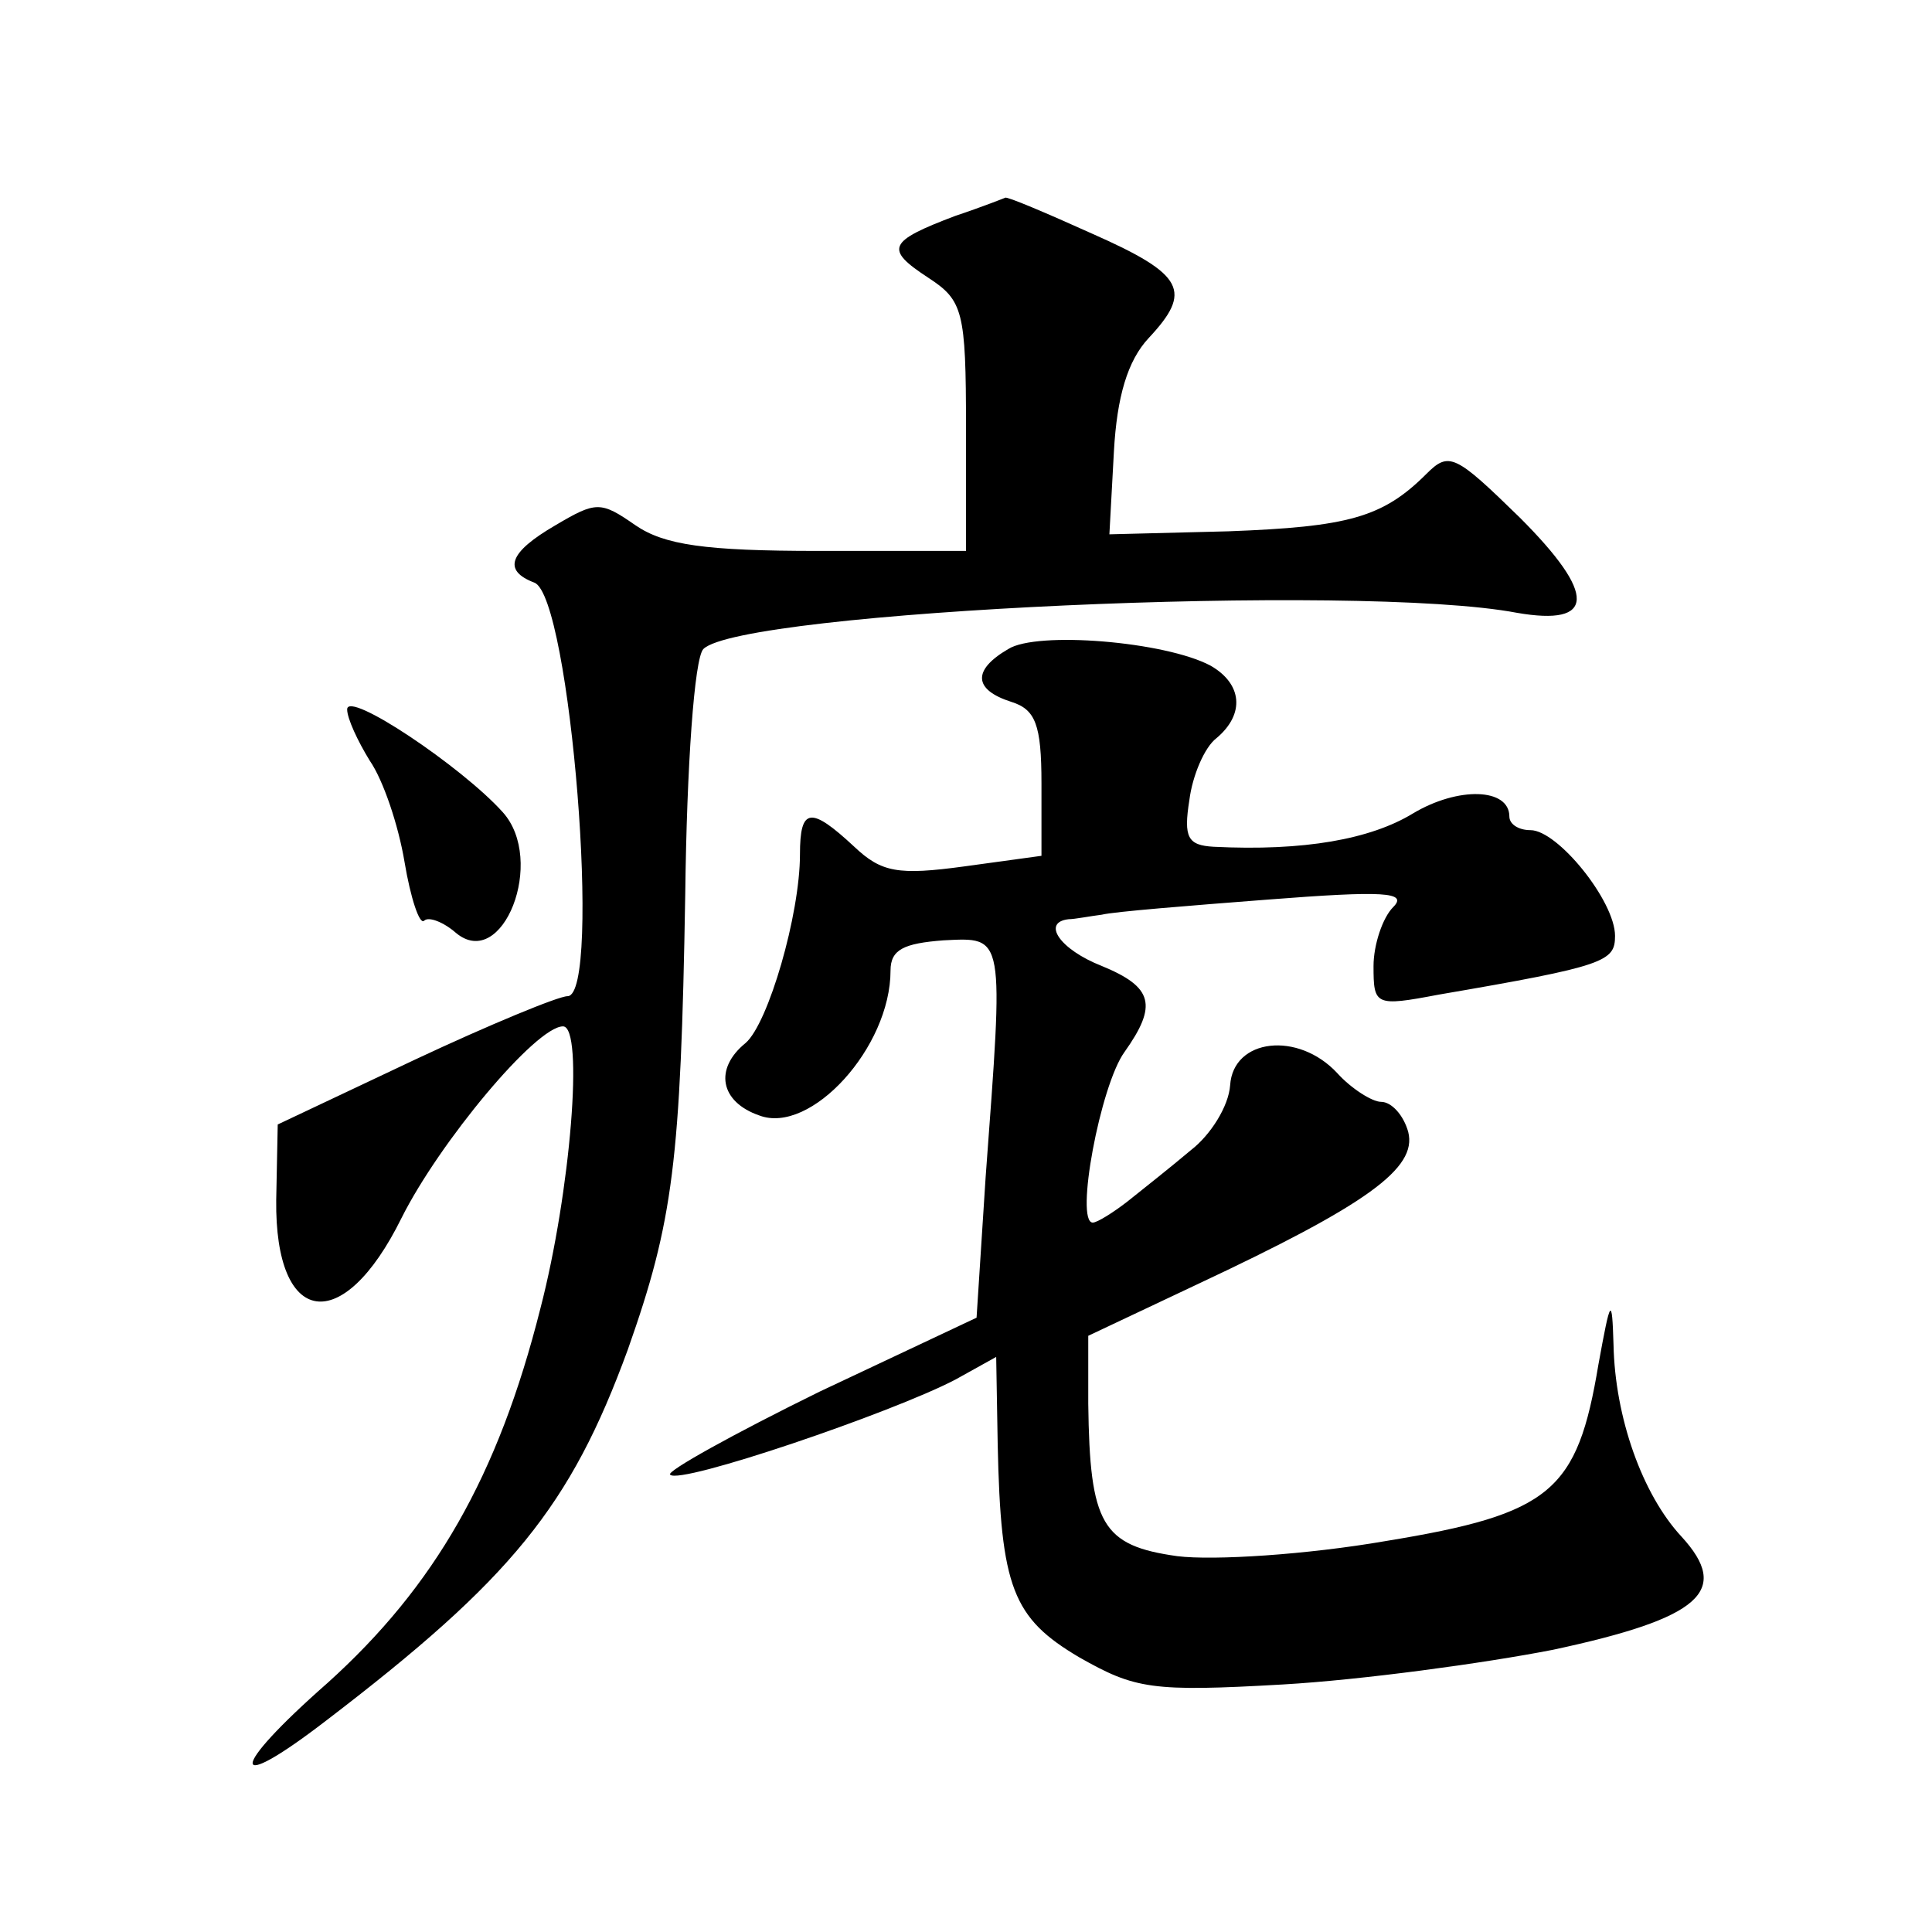
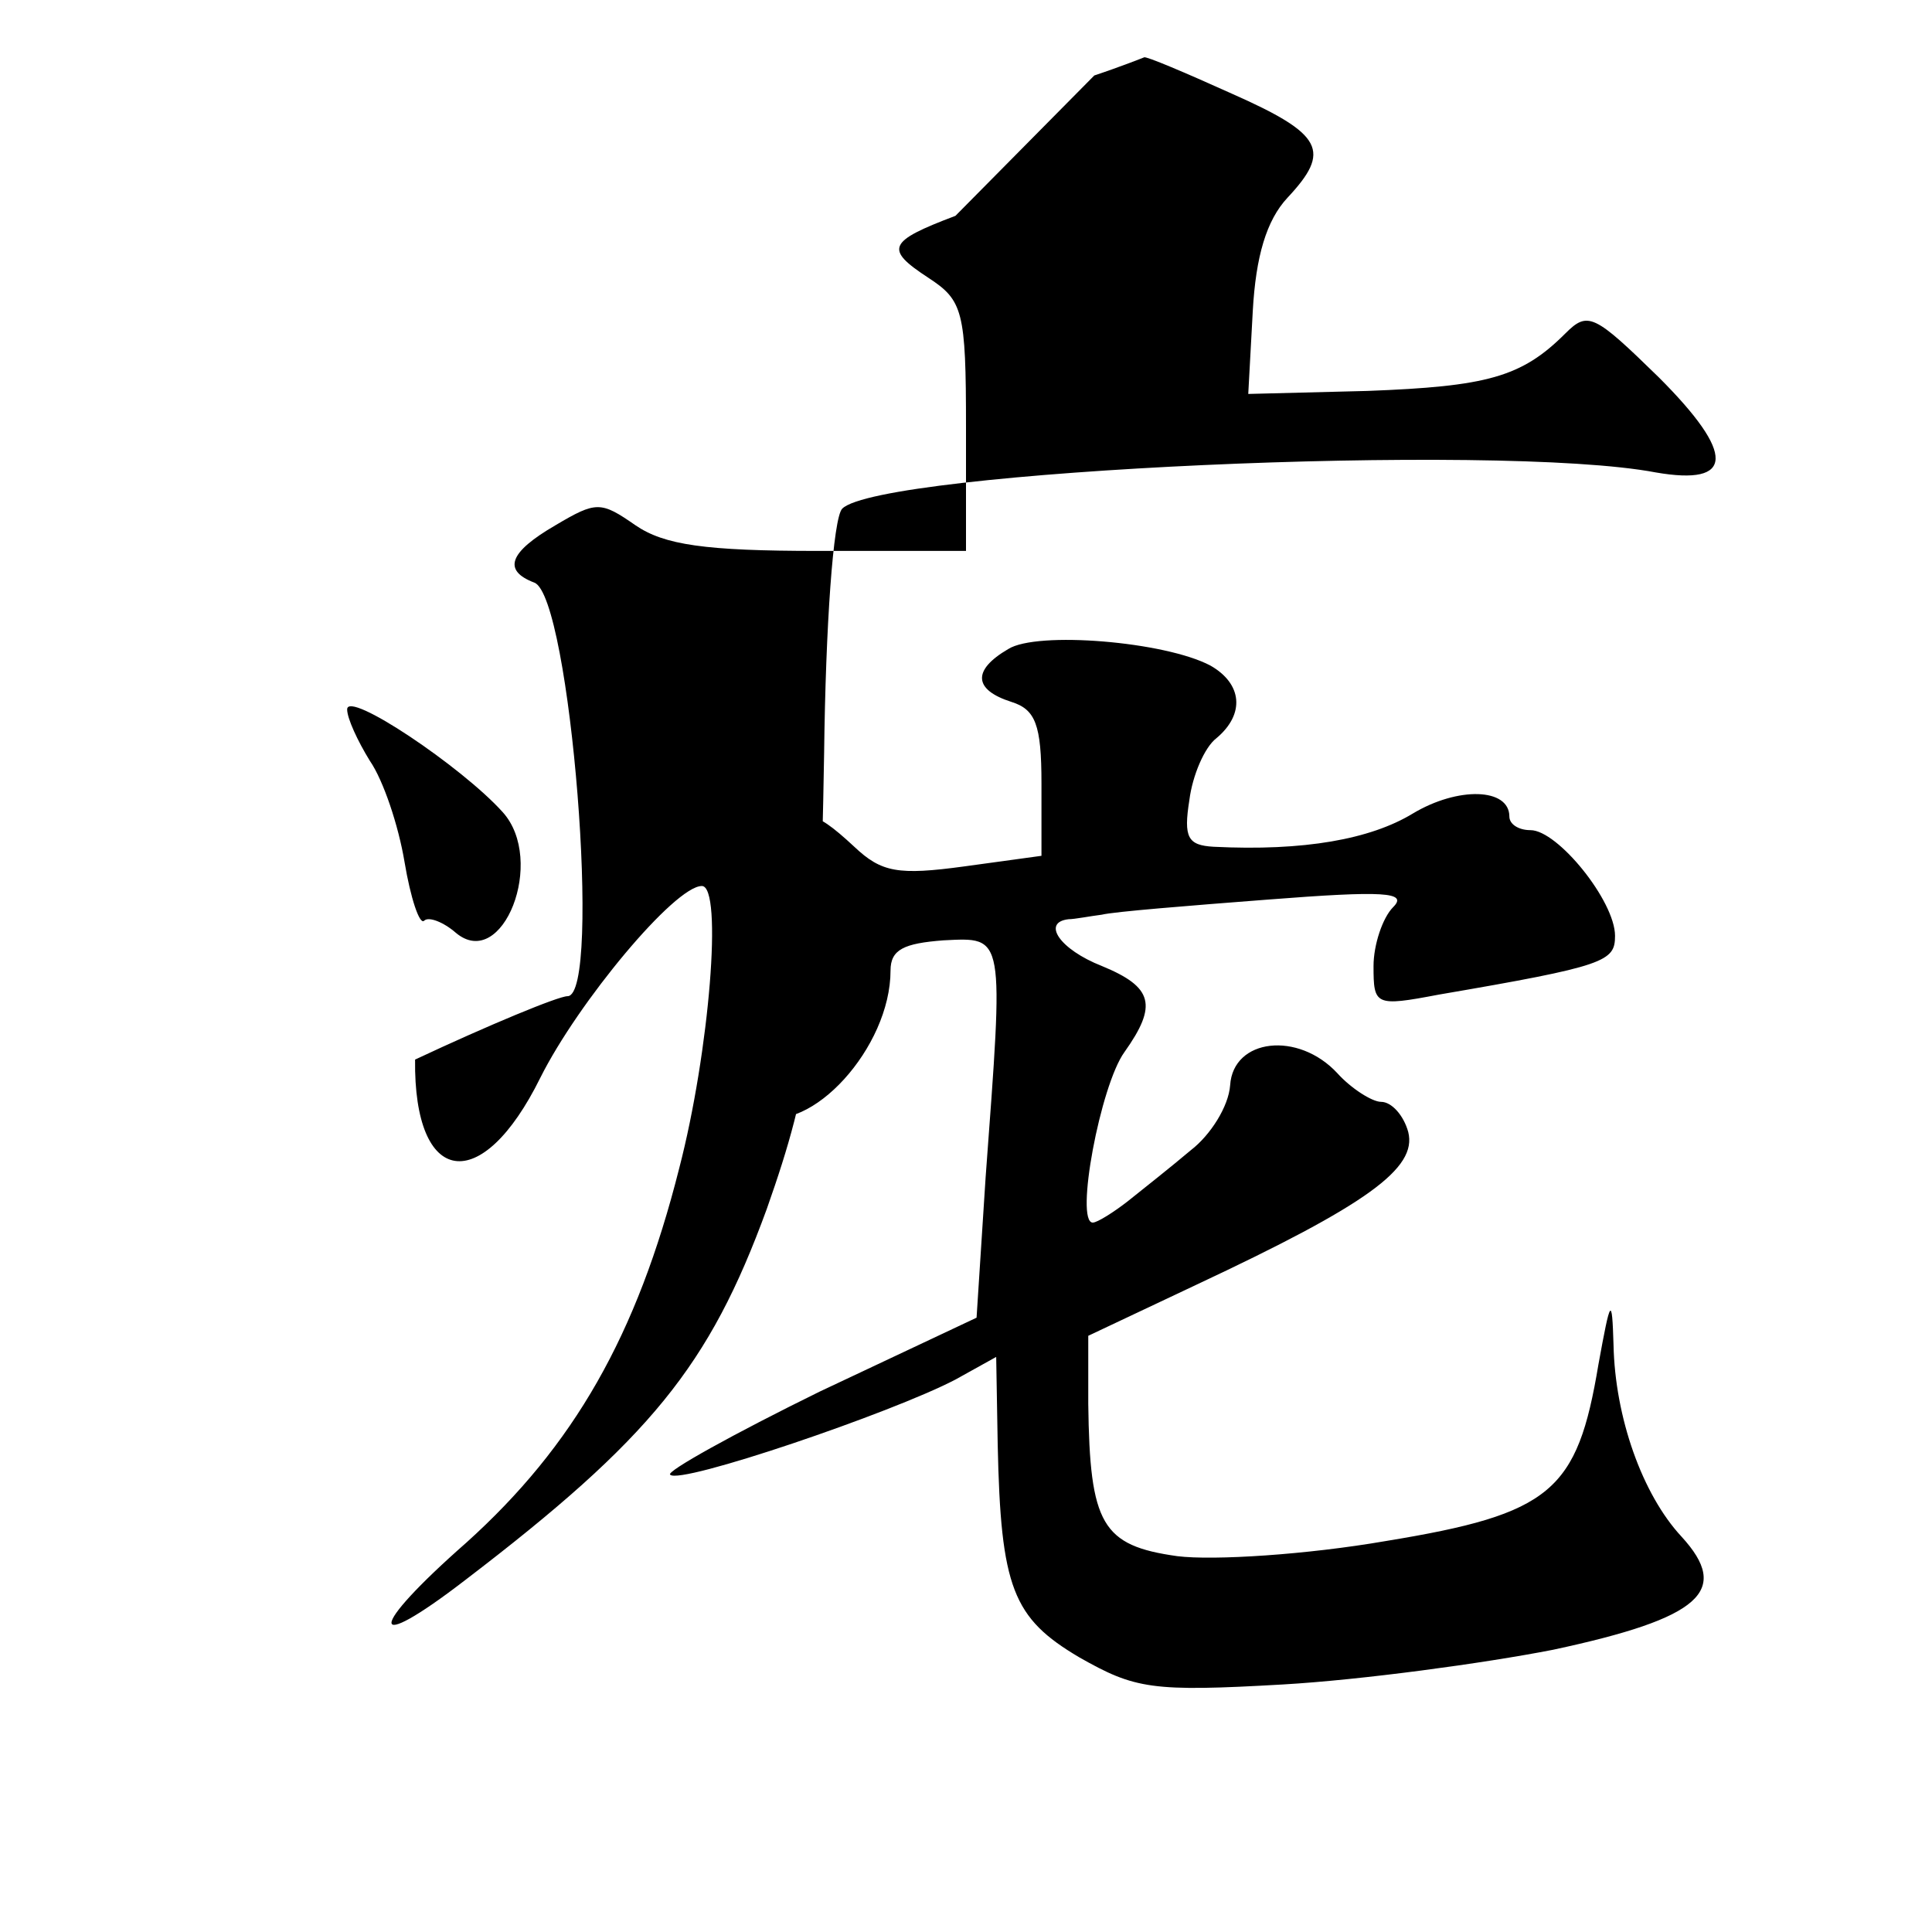
<svg xmlns="http://www.w3.org/2000/svg" version="1.0" width="128pt" height="128pt" viewBox="0 0 128 128" preserveAspectRatio="xMidYMid meet">
  <g transform="translate(0,128) scale(0.1,-0.1)" fill="#0" stroke="none">
-     <path d="M633 1137 c-45 -17 -47 -22 -18 -41 23 -15 25 -22 25 -99 l0 -82 -98 0 c-75 0 -102 4 -121 17 -23 16 -26 16 -53 0 -31 -18 -35 -30 -14 -38 24 -9 45 -274 22 -274 -6 0 -52 -19 -101 -42 l-91 -43 -1 -50 c-1 -84 44 -91 83 -12 25 50 89 127 107 127 14 0 5 -110 -15 -187 -28 -111 -70 -184 -141 -248 -66 -58 -66 -75 -1 -25 123 94 162 142 200 246 30 85 35 124 38 302 1 84 6 156 12 162 25 25 434 44 539 24 52 -9 53 12 2 63 -43 42 -47 44 -62 29 -29 -29 -52 -35 -131 -38 l-79 -2 3 55 c2 36 9 60 23 75 29 31 24 42 -37 69 -31 14 -57 25 -58 24 0 0 -15 -6 -33 -12z M668 850 c-24 -14 -23 -27 2 -35 16 -5 20 -15 20 -54 l0 -48 -51 -7 c-44 -6 -55 -4 -73 13 -29 27 -36 26 -36 -5 0 -40 -21 -112 -36 -125 -21 -17 -17 -39 9 -48 34 -13 87 45 87 96 0 14 9 18 35 20 41 2 40 5 28 -157 l-6 -93 -104 -49 c-57 -28 -102 -53 -99 -55 6 -7 147 41 189 63 l27 15 1 -58 c2 -95 10 -115 54 -141 37 -21 48 -23 135 -18 52 3 133 14 179 23 98 21 118 39 85 75 -26 28 -44 79 -45 127 -1 33 -2 31 -10 -13 -14 -84 -31 -99 -141 -117 -52 -9 -114 -13 -138 -10 -50 7 -58 21 -59 101 l0 45 72 34 c113 53 146 77 140 101 -3 11 -11 20 -18 20 -6 0 -20 9 -29 19 -26 28 -69 23 -71 -8 -1 -14 -13 -33 -26 -43 -13 -11 -32 -26 -42 -34 -9 -7 -20 -14 -23 -14 -12 0 5 91 21 113 22 31 19 43 -15 57 -28 11 -40 29 -22 31 4 0 14 2 22 3 8 2 58 6 110 10 77 6 93 5 83 -5 -7 -7 -13 -25 -13 -39 0 -26 1 -27 43 -19 111 19 117 22 117 39 0 23 -38 70 -56 70 -8 0 -14 4 -14 9 0 19 -34 20 -64 2 -28 -17 -72 -25 -132 -22 -17 1 -20 6 -16 31 2 16 10 35 18 41 19 16 17 36 -4 48 -30 16 -115 23 -134 11z M230 810 c0 -6 7 -21 15 -34 9 -13 19 -43 23 -67 4 -24 10 -42 13 -39 3 3 13 -1 21 -8 31 -26 60 48 31 80 -27 30 -103 81 -103 68z" />
+     <path d="M633 1137 c-45 -17 -47 -22 -18 -41 23 -15 25 -22 25 -99 l0 -82 -98 0 c-75 0 -102 4 -121 17 -23 16 -26 16 -53 0 -31 -18 -35 -30 -14 -38 24 -9 45 -274 22 -274 -6 0 -52 -19 -101 -42 c-1 -84 44 -91 83 -12 25 50 89 127 107 127 14 0 5 -110 -15 -187 -28 -111 -70 -184 -141 -248 -66 -58 -66 -75 -1 -25 123 94 162 142 200 246 30 85 35 124 38 302 1 84 6 156 12 162 25 25 434 44 539 24 52 -9 53 12 2 63 -43 42 -47 44 -62 29 -29 -29 -52 -35 -131 -38 l-79 -2 3 55 c2 36 9 60 23 75 29 31 24 42 -37 69 -31 14 -57 25 -58 24 0 0 -15 -6 -33 -12z M668 850 c-24 -14 -23 -27 2 -35 16 -5 20 -15 20 -54 l0 -48 -51 -7 c-44 -6 -55 -4 -73 13 -29 27 -36 26 -36 -5 0 -40 -21 -112 -36 -125 -21 -17 -17 -39 9 -48 34 -13 87 45 87 96 0 14 9 18 35 20 41 2 40 5 28 -157 l-6 -93 -104 -49 c-57 -28 -102 -53 -99 -55 6 -7 147 41 189 63 l27 15 1 -58 c2 -95 10 -115 54 -141 37 -21 48 -23 135 -18 52 3 133 14 179 23 98 21 118 39 85 75 -26 28 -44 79 -45 127 -1 33 -2 31 -10 -13 -14 -84 -31 -99 -141 -117 -52 -9 -114 -13 -138 -10 -50 7 -58 21 -59 101 l0 45 72 34 c113 53 146 77 140 101 -3 11 -11 20 -18 20 -6 0 -20 9 -29 19 -26 28 -69 23 -71 -8 -1 -14 -13 -33 -26 -43 -13 -11 -32 -26 -42 -34 -9 -7 -20 -14 -23 -14 -12 0 5 91 21 113 22 31 19 43 -15 57 -28 11 -40 29 -22 31 4 0 14 2 22 3 8 2 58 6 110 10 77 6 93 5 83 -5 -7 -7 -13 -25 -13 -39 0 -26 1 -27 43 -19 111 19 117 22 117 39 0 23 -38 70 -56 70 -8 0 -14 4 -14 9 0 19 -34 20 -64 2 -28 -17 -72 -25 -132 -22 -17 1 -20 6 -16 31 2 16 10 35 18 41 19 16 17 36 -4 48 -30 16 -115 23 -134 11z M230 810 c0 -6 7 -21 15 -34 9 -13 19 -43 23 -67 4 -24 10 -42 13 -39 3 3 13 -1 21 -8 31 -26 60 48 31 80 -27 30 -103 81 -103 68z" />
  </g>
</svg>